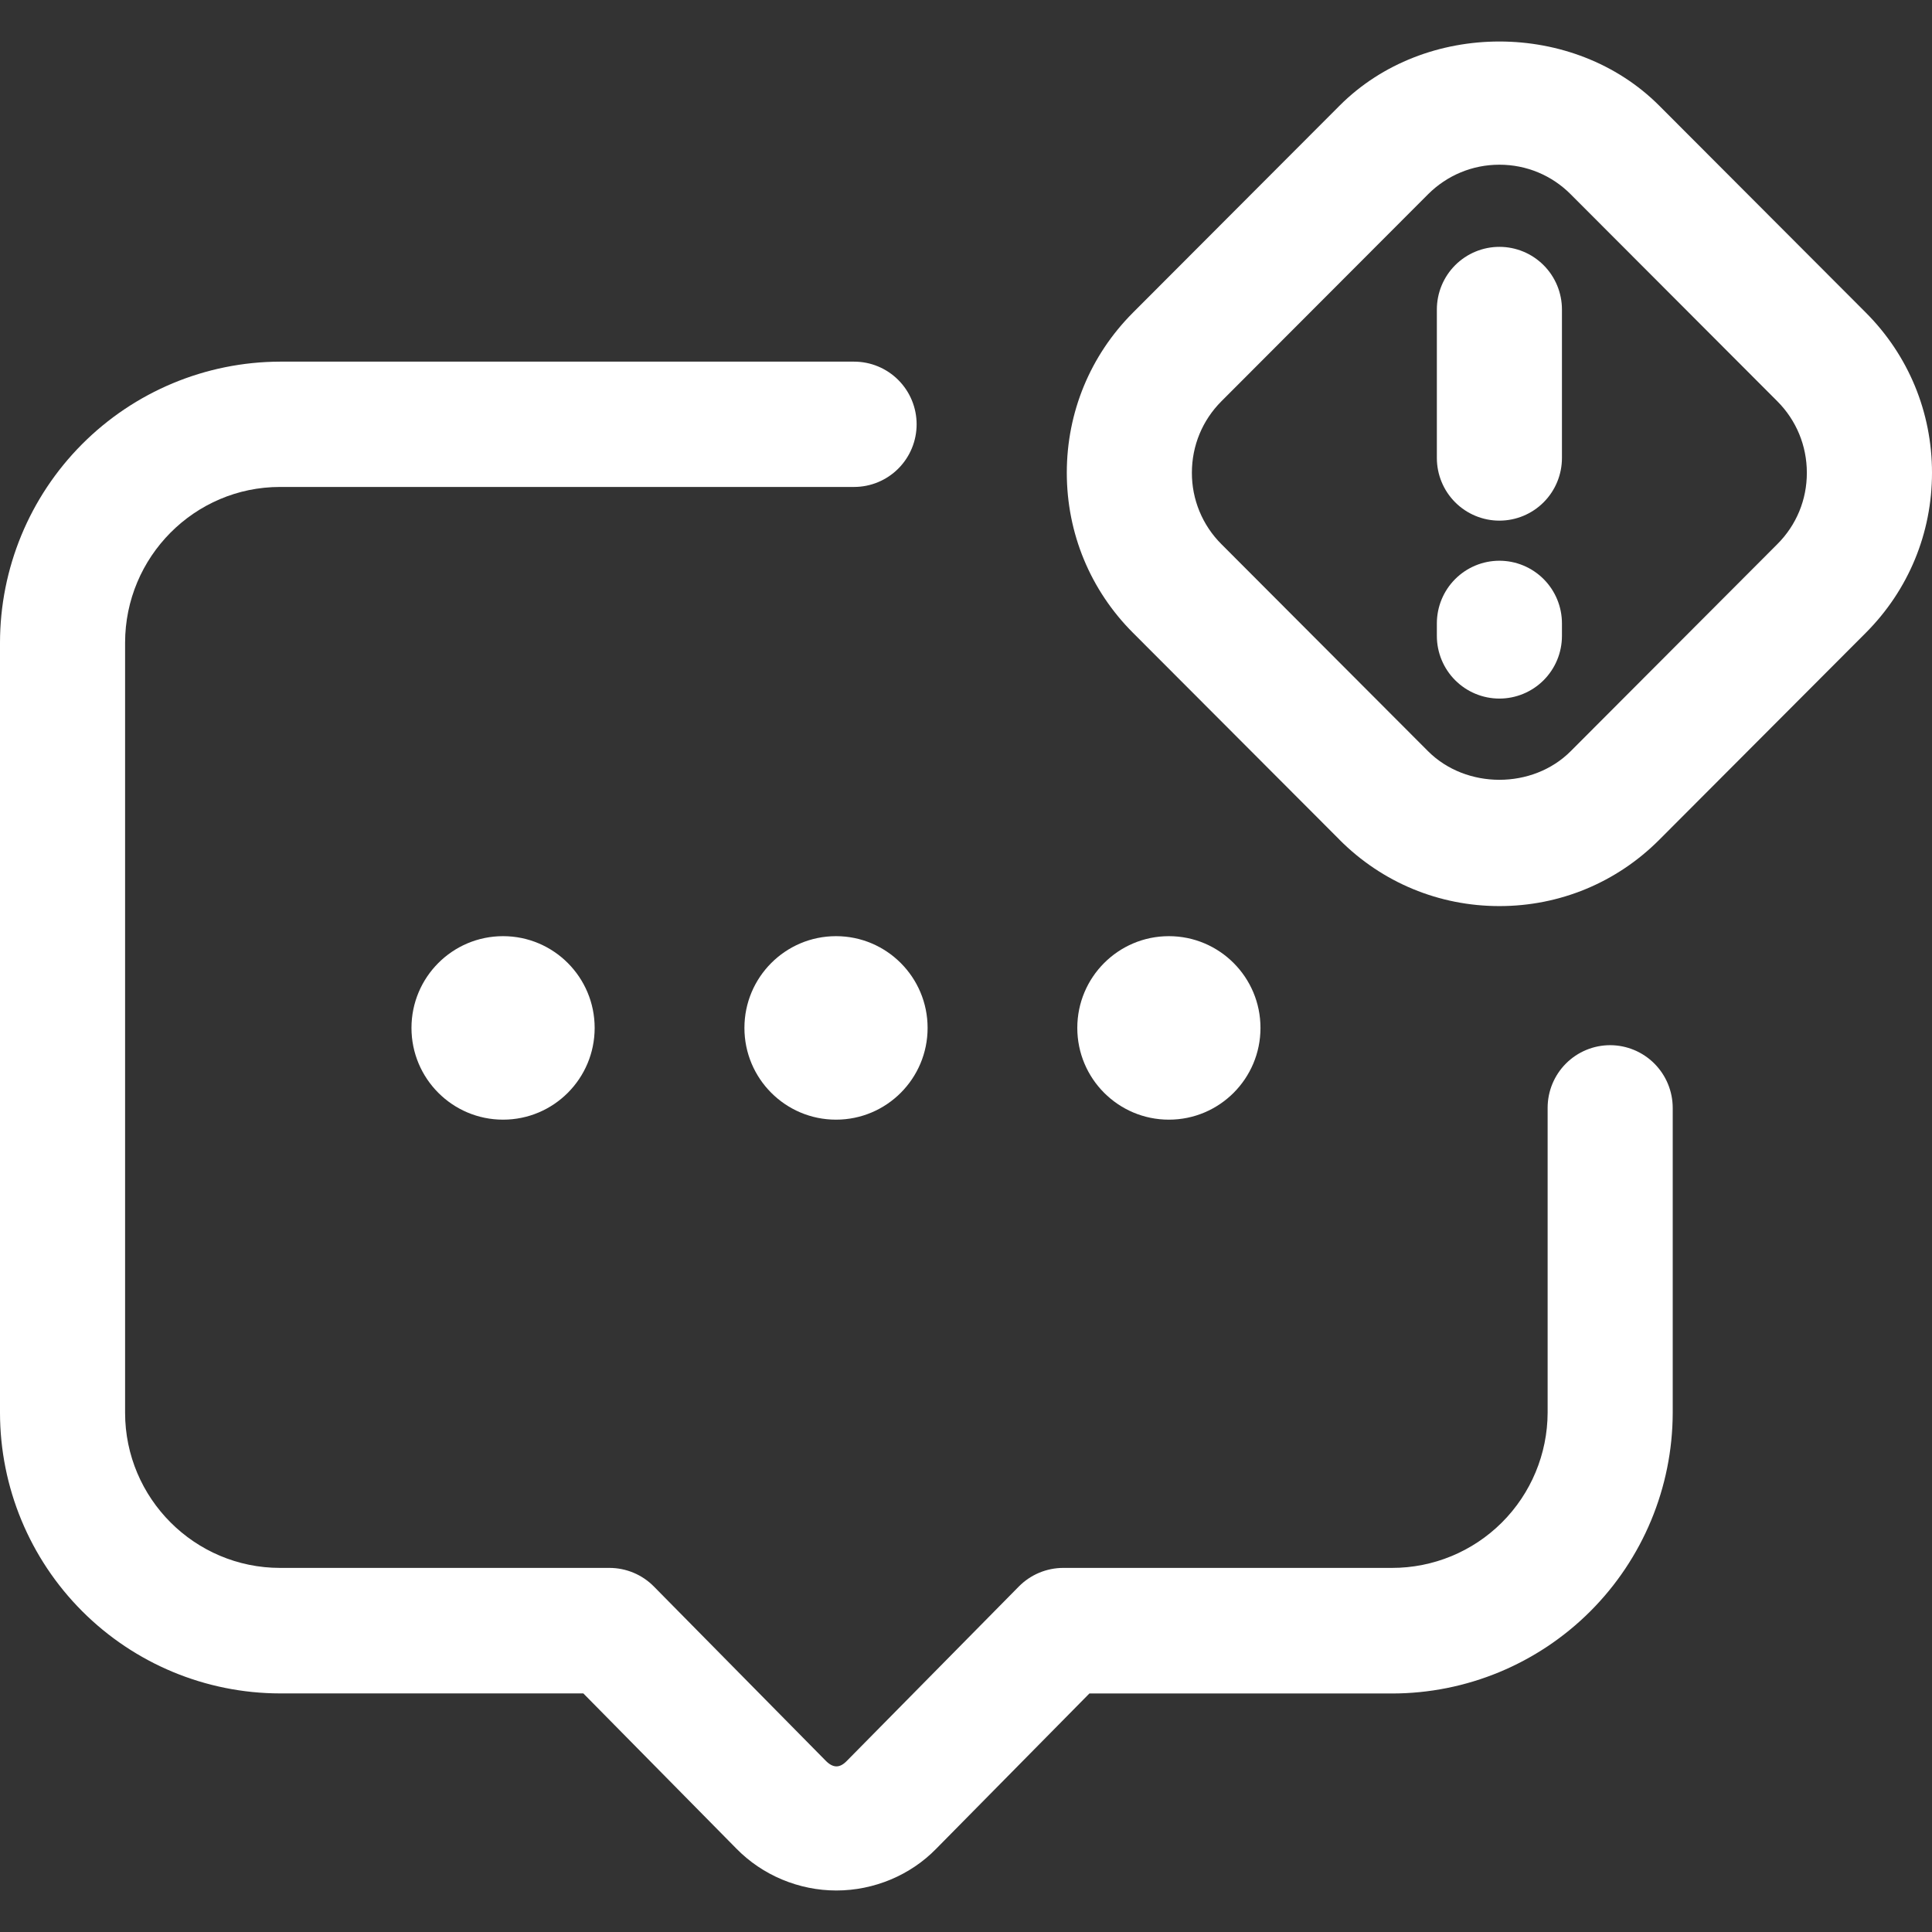
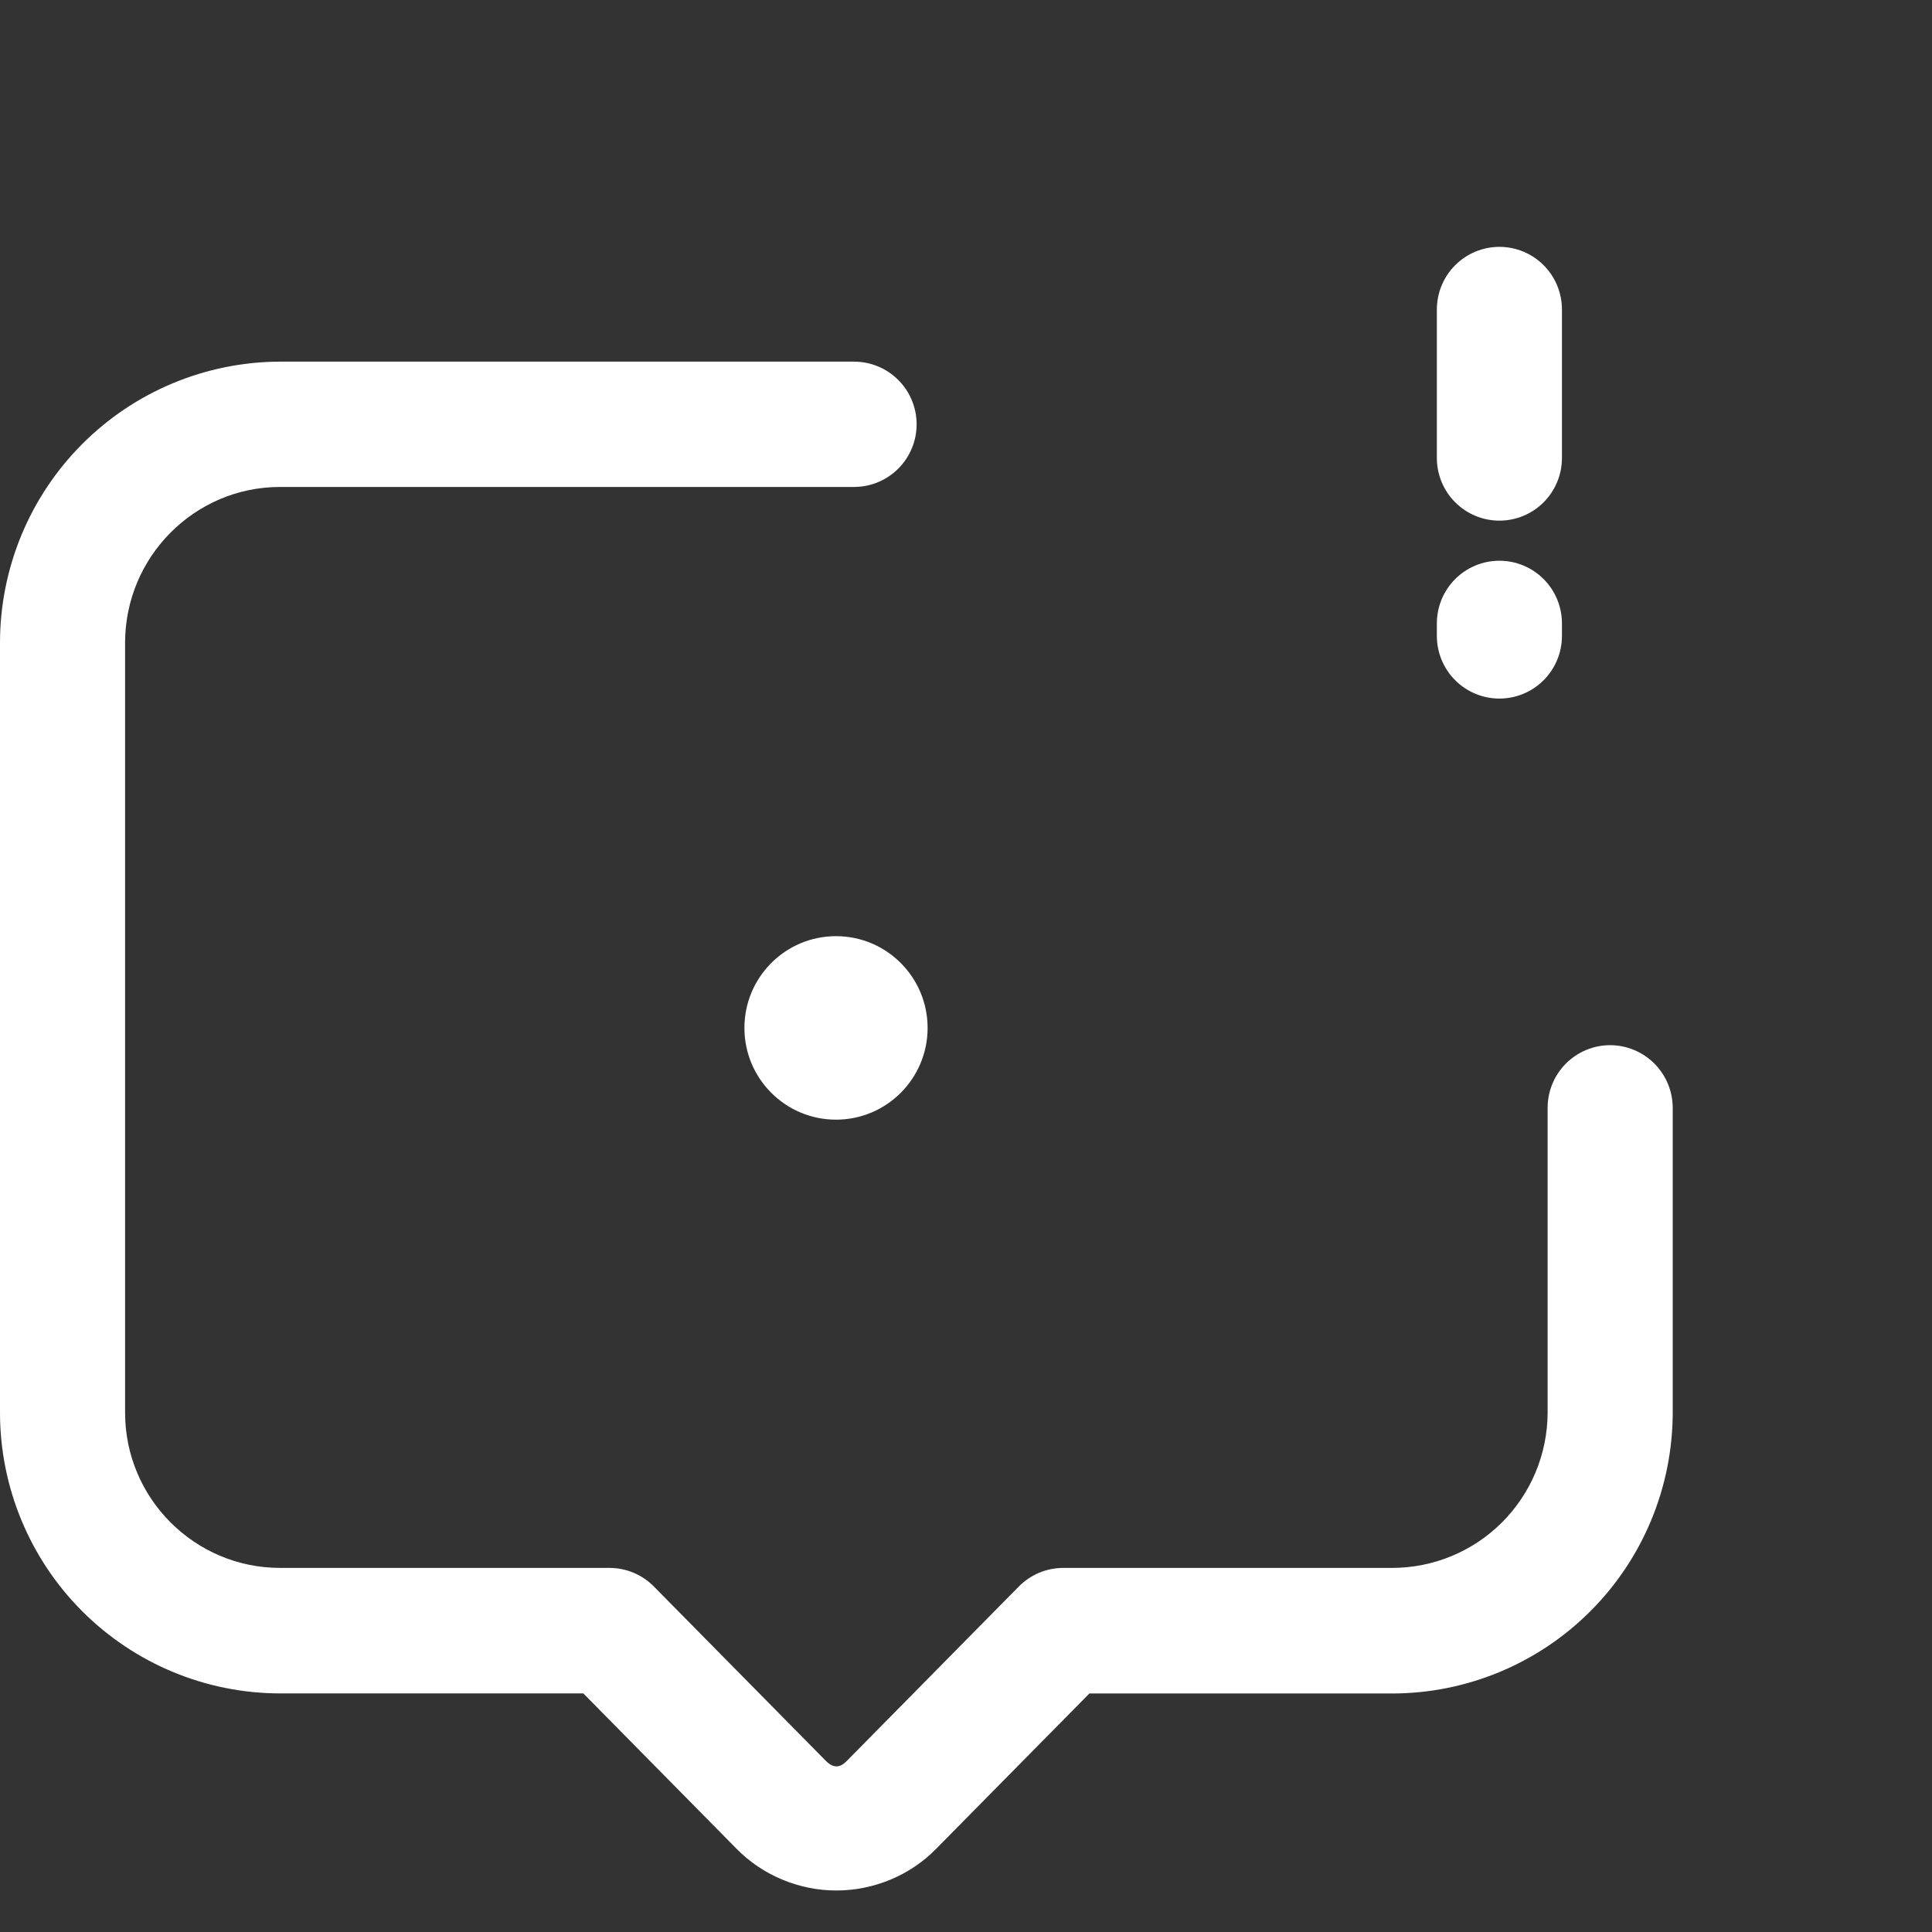
<svg xmlns="http://www.w3.org/2000/svg" width="512" height="512" viewBox="0 0 512 512" fill="none">
  <rect x="0" y="0" width="512" height="512" fill="#333333" stroke="none" />
-   <path d="M133.318 296.722C146.723 296.722 157.591 285.836 157.591 272.407C157.591 258.979 146.723 248.093 133.318 248.093C119.912 248.093 109.045 258.979 109.045 272.407C109.045 285.836 119.912 296.722 133.318 296.722Z" fill="white" />
  <path d="M221.552 296.722C234.957 296.722 245.825 285.836 245.825 272.407C245.825 258.979 234.957 248.093 221.552 248.093C208.146 248.093 197.279 258.979 197.279 272.407C197.279 285.836 208.146 296.722 221.552 296.722Z" fill="white" />
-   <path d="M309.767 296.722C323.173 296.722 334.04 285.836 334.04 272.407C334.04 258.979 323.173 248.093 309.767 248.093C296.362 248.093 285.494 258.979 285.494 272.407C285.494 285.836 296.362 296.722 309.767 296.722Z" fill="white" />
  <path d="M426.713 276.983C422.317 276.983 418.101 278.732 414.992 281.846C411.884 284.959 410.138 289.183 410.138 293.586V374.389C410.099 385.319 405.734 395.786 398 403.495C390.266 411.204 379.795 415.525 368.885 415.511H281.774C279.581 415.513 277.409 415.951 275.386 416.799C273.363 417.648 271.528 418.89 269.987 420.455L224.425 466.649C222.565 468.586 220.778 468.623 218.789 466.576L173.3 420.455C171.76 418.89 169.925 417.648 167.902 416.799C165.878 415.951 163.707 415.513 161.514 415.511H74.219C51.585 415.511 33.15 397.062 33.15 374.389V170.352C33.15 147.568 51.566 129.046 74.219 129.046H226.34C230.736 129.046 234.952 127.297 238.06 124.183C241.169 121.069 242.915 116.846 242.915 112.442C242.915 108.039 241.169 103.816 238.06 100.702C234.952 97.588 230.736 95.839 226.34 95.839H74.219C54.518 95.888 35.641 103.762 21.727 117.734C7.814 131.706 -6.03525e-05 150.635 3.49652e-10 170.37V374.426C0.024 394.137 7.852 413.033 21.765 426.97C35.679 440.908 54.542 448.749 74.219 448.773H154.589L195.142 489.894C202.03 496.941 211.68 501 221.644 501C231.607 501 241.276 496.941 248.072 489.968L288.699 448.791H368.885C388.586 448.791 407.482 440.964 421.43 427.027C435.379 413.09 443.239 394.18 443.288 374.445V293.641C443.293 289.231 441.55 285 438.442 281.876C435.334 278.752 431.115 276.992 426.713 276.983Z" fill="white" />
-   <path d="M494.449 82.833L439.715 28.005C417.081 5.332 377.614 5.332 354.998 28.005L300.246 82.851C288.938 94.179 282.713 109.251 282.713 125.282C282.713 141.314 288.938 156.386 300.264 167.713L354.998 222.542V222.56C366.306 233.887 381.353 240.123 397.357 240.123C413.361 240.123 428.407 233.887 439.715 222.56L494.449 167.713C505.757 156.386 512 141.314 512 125.282C512 109.251 505.775 94.179 494.449 82.833ZM471.005 144.21L416.27 199.057C406.16 209.204 388.535 209.167 378.443 199.076L323.69 144.21C321.2 141.731 319.226 138.782 317.882 135.533C316.538 132.283 315.852 128.799 315.863 125.282C315.863 118.106 318.644 111.391 323.69 106.336L378.443 51.489C383.489 46.453 390.211 43.649 397.357 43.649C404.502 43.649 411.224 46.434 416.27 51.508L471.005 106.336C476.051 111.391 478.832 118.125 478.832 125.282C478.85 132.422 476.069 139.156 471.005 144.21Z" fill="white" />
  <path d="M397.357 65.418C395.18 65.418 393.025 65.847 391.014 66.682C389.003 67.516 387.176 68.739 385.636 70.281C384.097 71.823 382.876 73.653 382.043 75.667C381.21 77.682 380.782 79.841 380.782 82.021V121.371C380.782 125.775 382.528 129.998 385.636 133.112C388.745 136.226 392.961 137.975 397.357 137.975C401.753 137.975 405.969 136.226 409.077 133.112C412.185 129.998 413.932 125.775 413.932 121.371V82.021C413.932 79.841 413.503 77.682 412.67 75.667C411.837 73.653 410.616 71.823 409.077 70.281C407.538 68.739 405.711 67.516 403.7 66.682C401.689 65.847 399.533 65.418 397.357 65.418ZM397.357 148.601C392.961 148.601 388.745 150.35 385.636 153.464C382.528 156.578 380.782 160.801 380.782 165.205V168.525C380.782 172.929 382.528 177.152 385.636 180.266C388.745 183.379 392.961 185.129 397.357 185.129C401.753 185.129 405.969 183.379 409.077 180.266C412.185 177.152 413.932 172.929 413.932 168.525V165.205C413.932 160.801 412.185 156.578 409.077 153.464C405.969 150.35 401.753 148.601 397.357 148.601Z" fill="white" />
</svg>